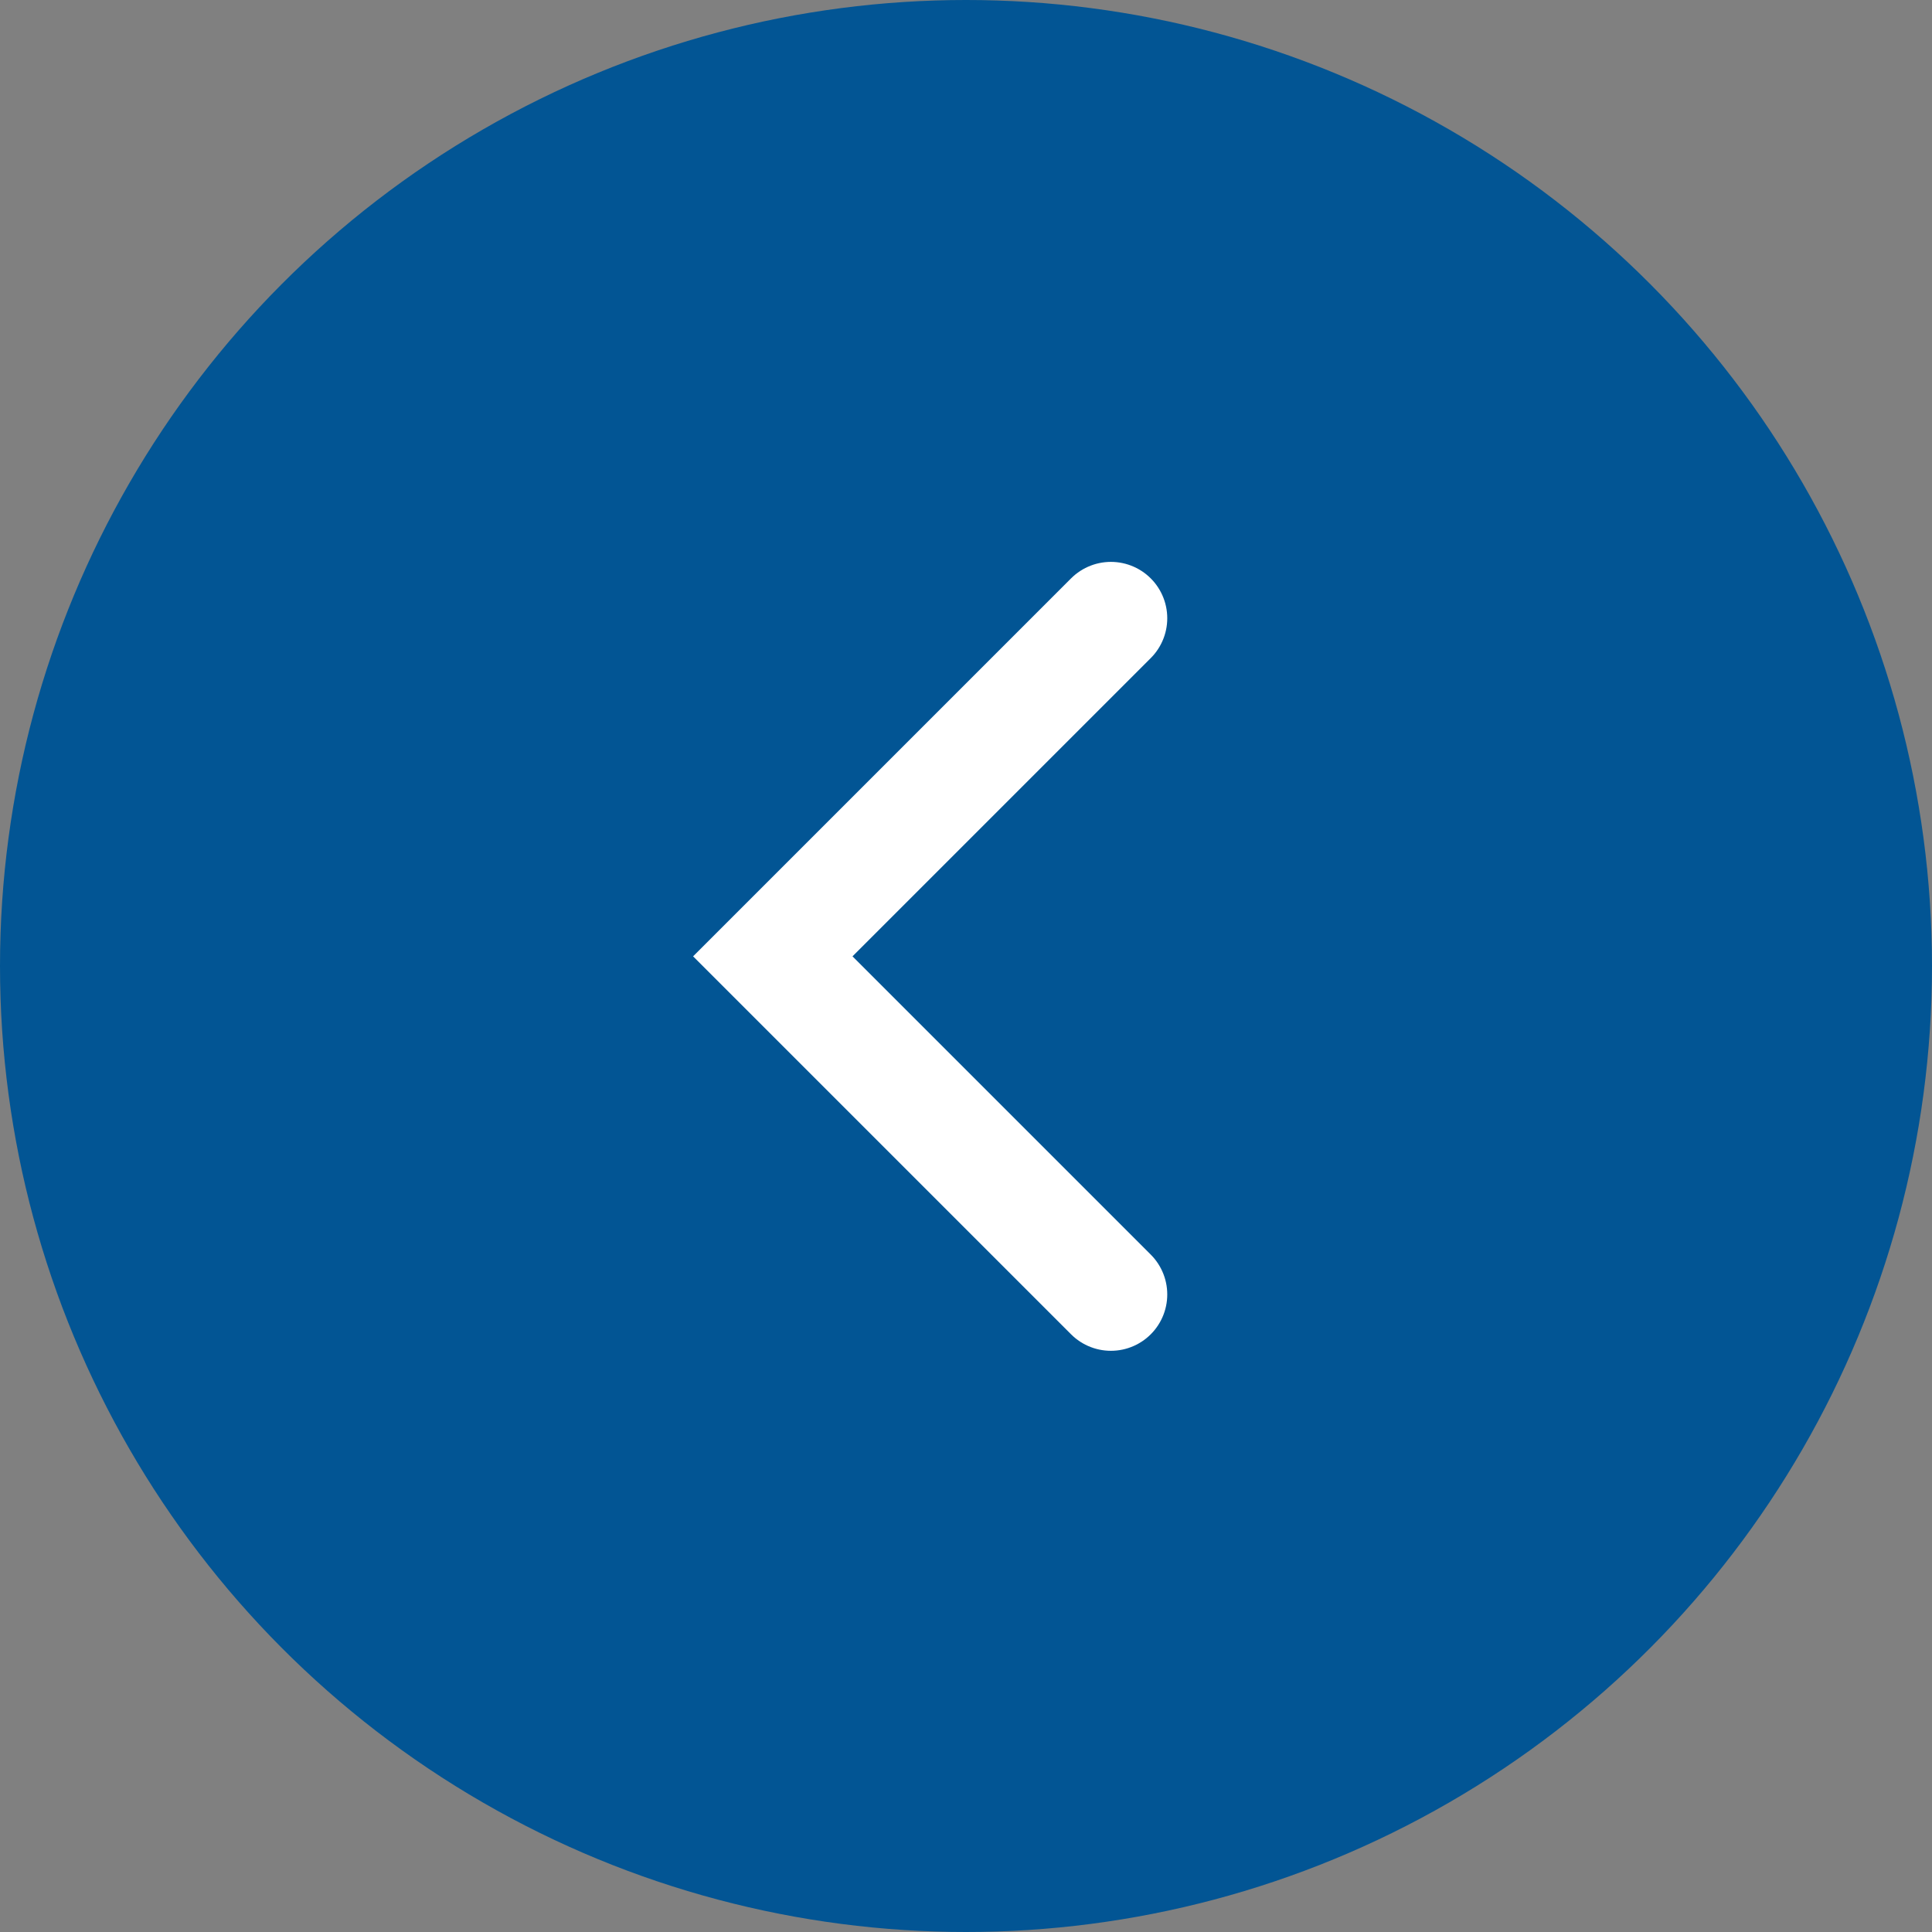
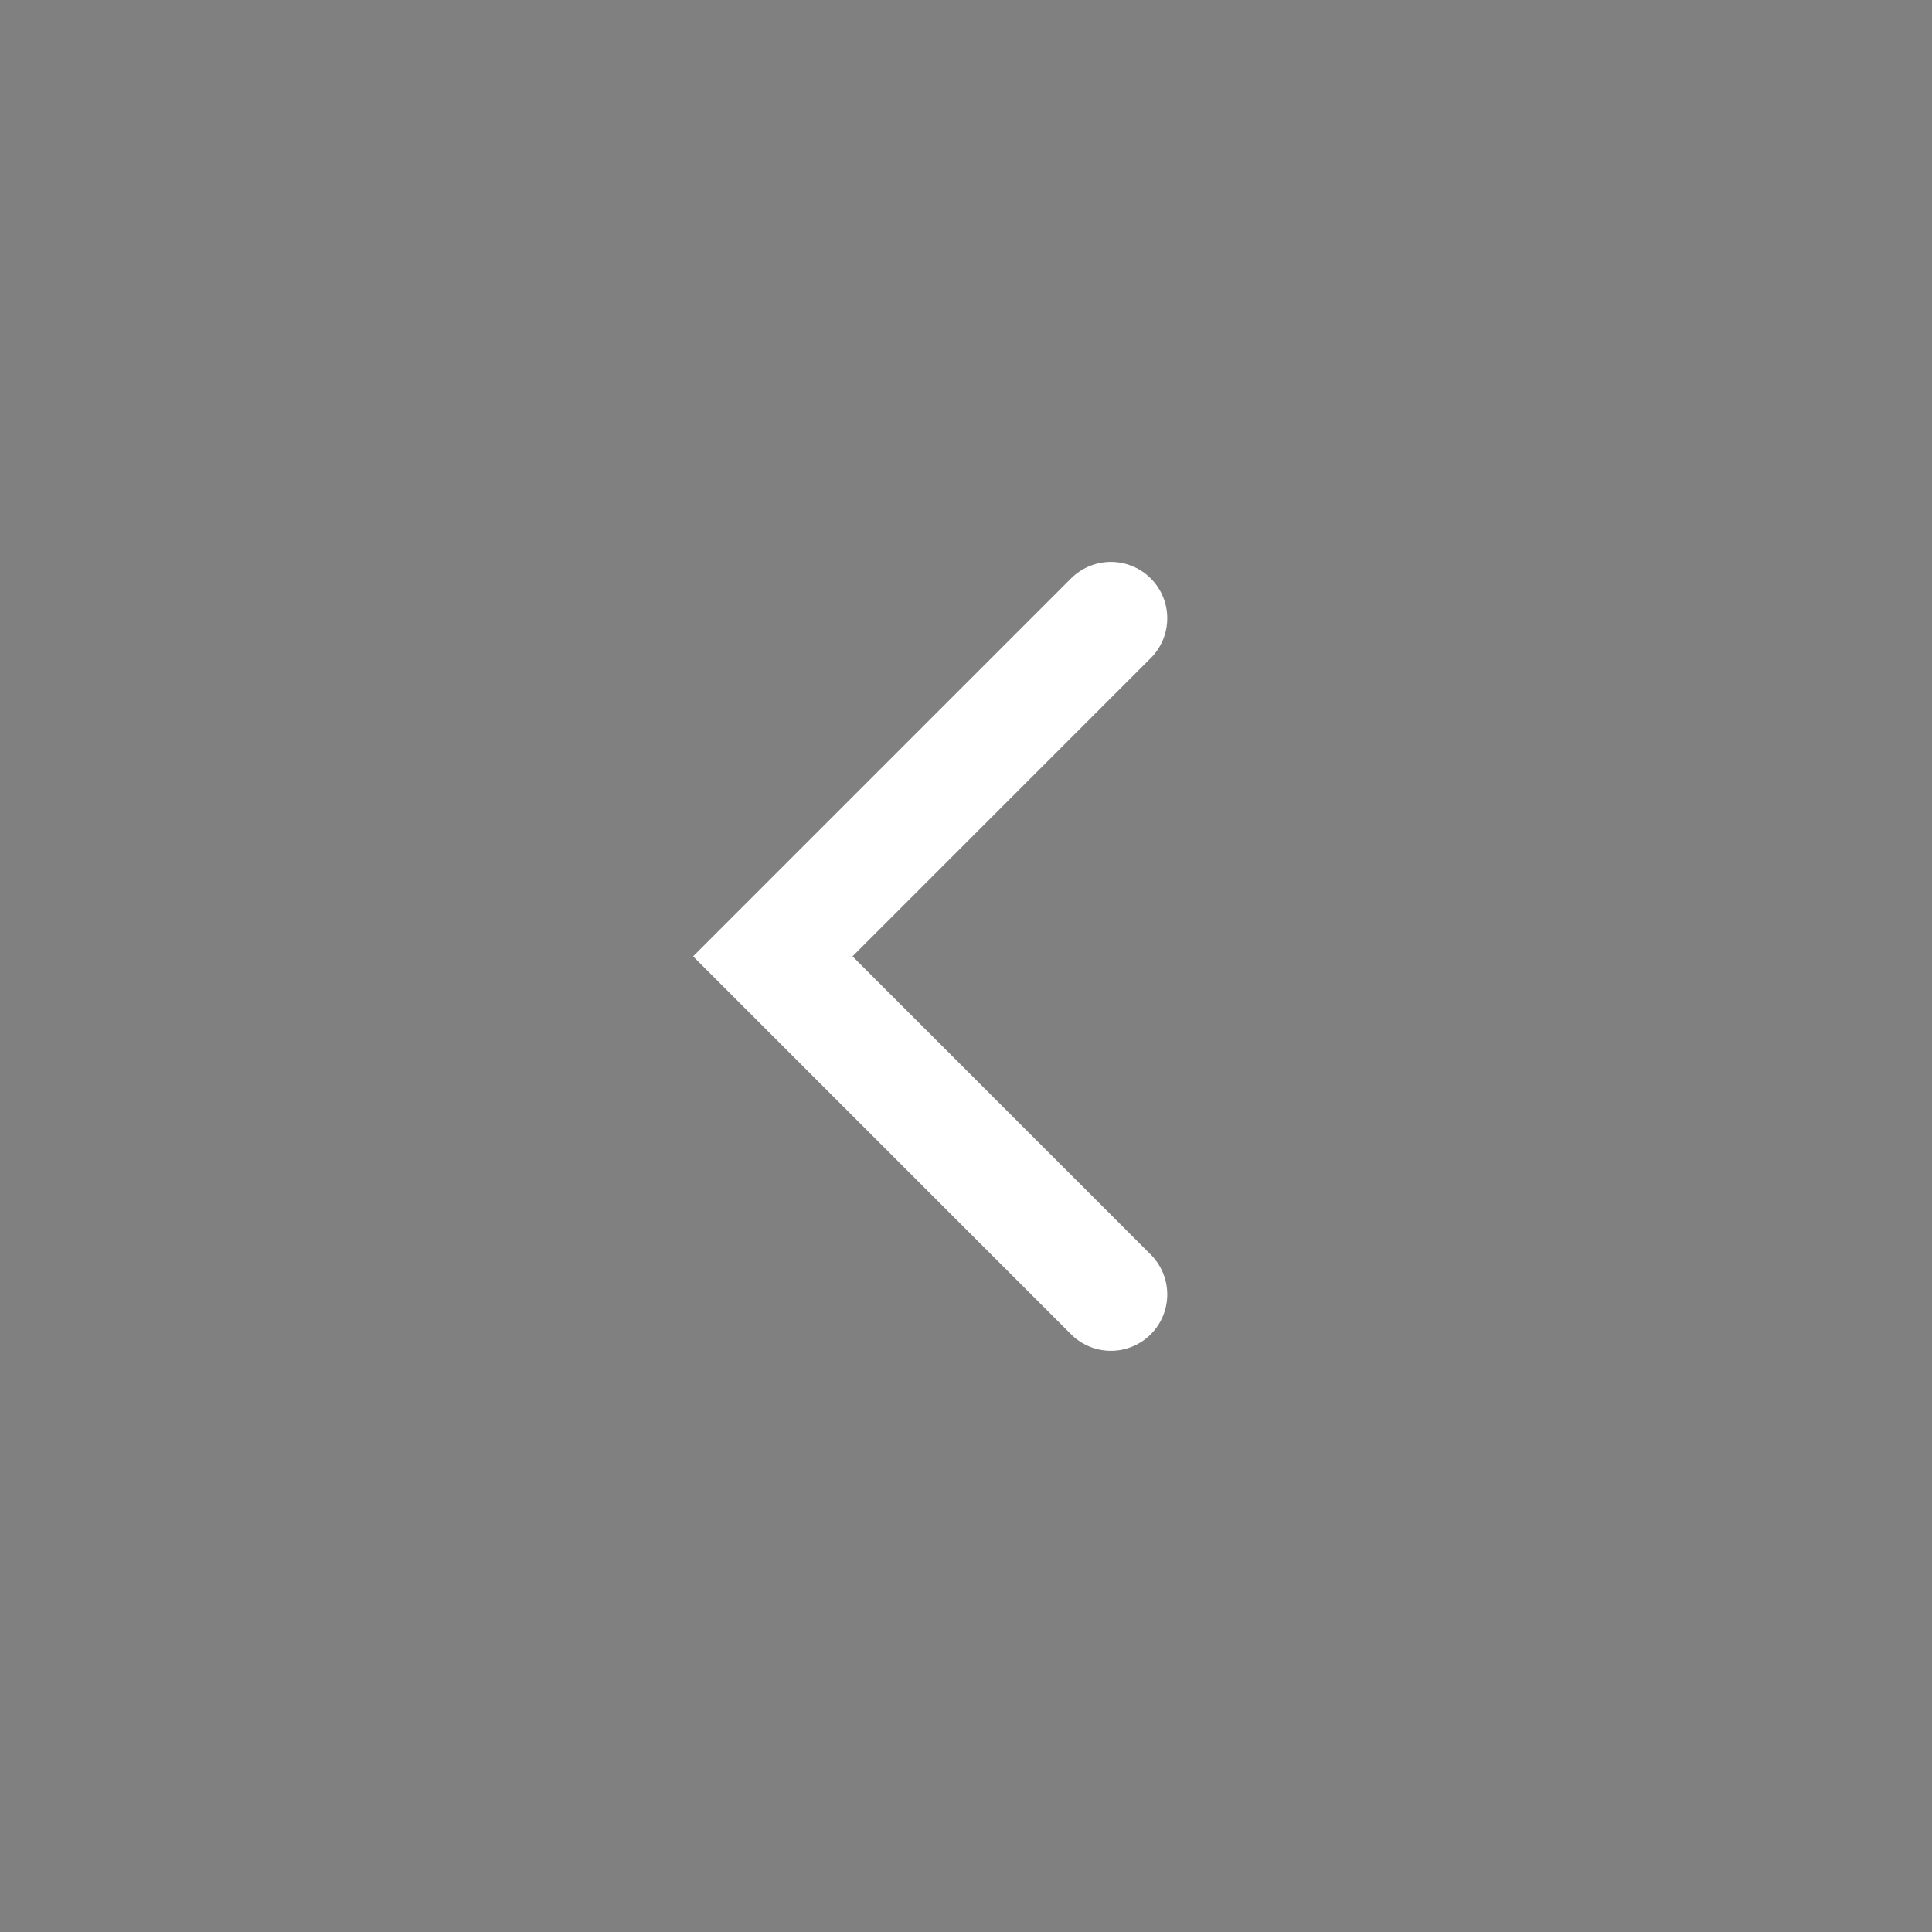
<svg xmlns="http://www.w3.org/2000/svg" width="50" height="50" viewBox="0 0 50 50" fill="none">
  <rect x="0" y="0" width="50" height="50" fill="#808080" stroke="none" />
-   <circle cx="25" cy="25" r="25" fill="#025594" />
  <path d="M28.75 16L20 24.75L28.75 33.5" stroke="white" stroke-width="2.917" stroke-linecap="round" />
</svg>